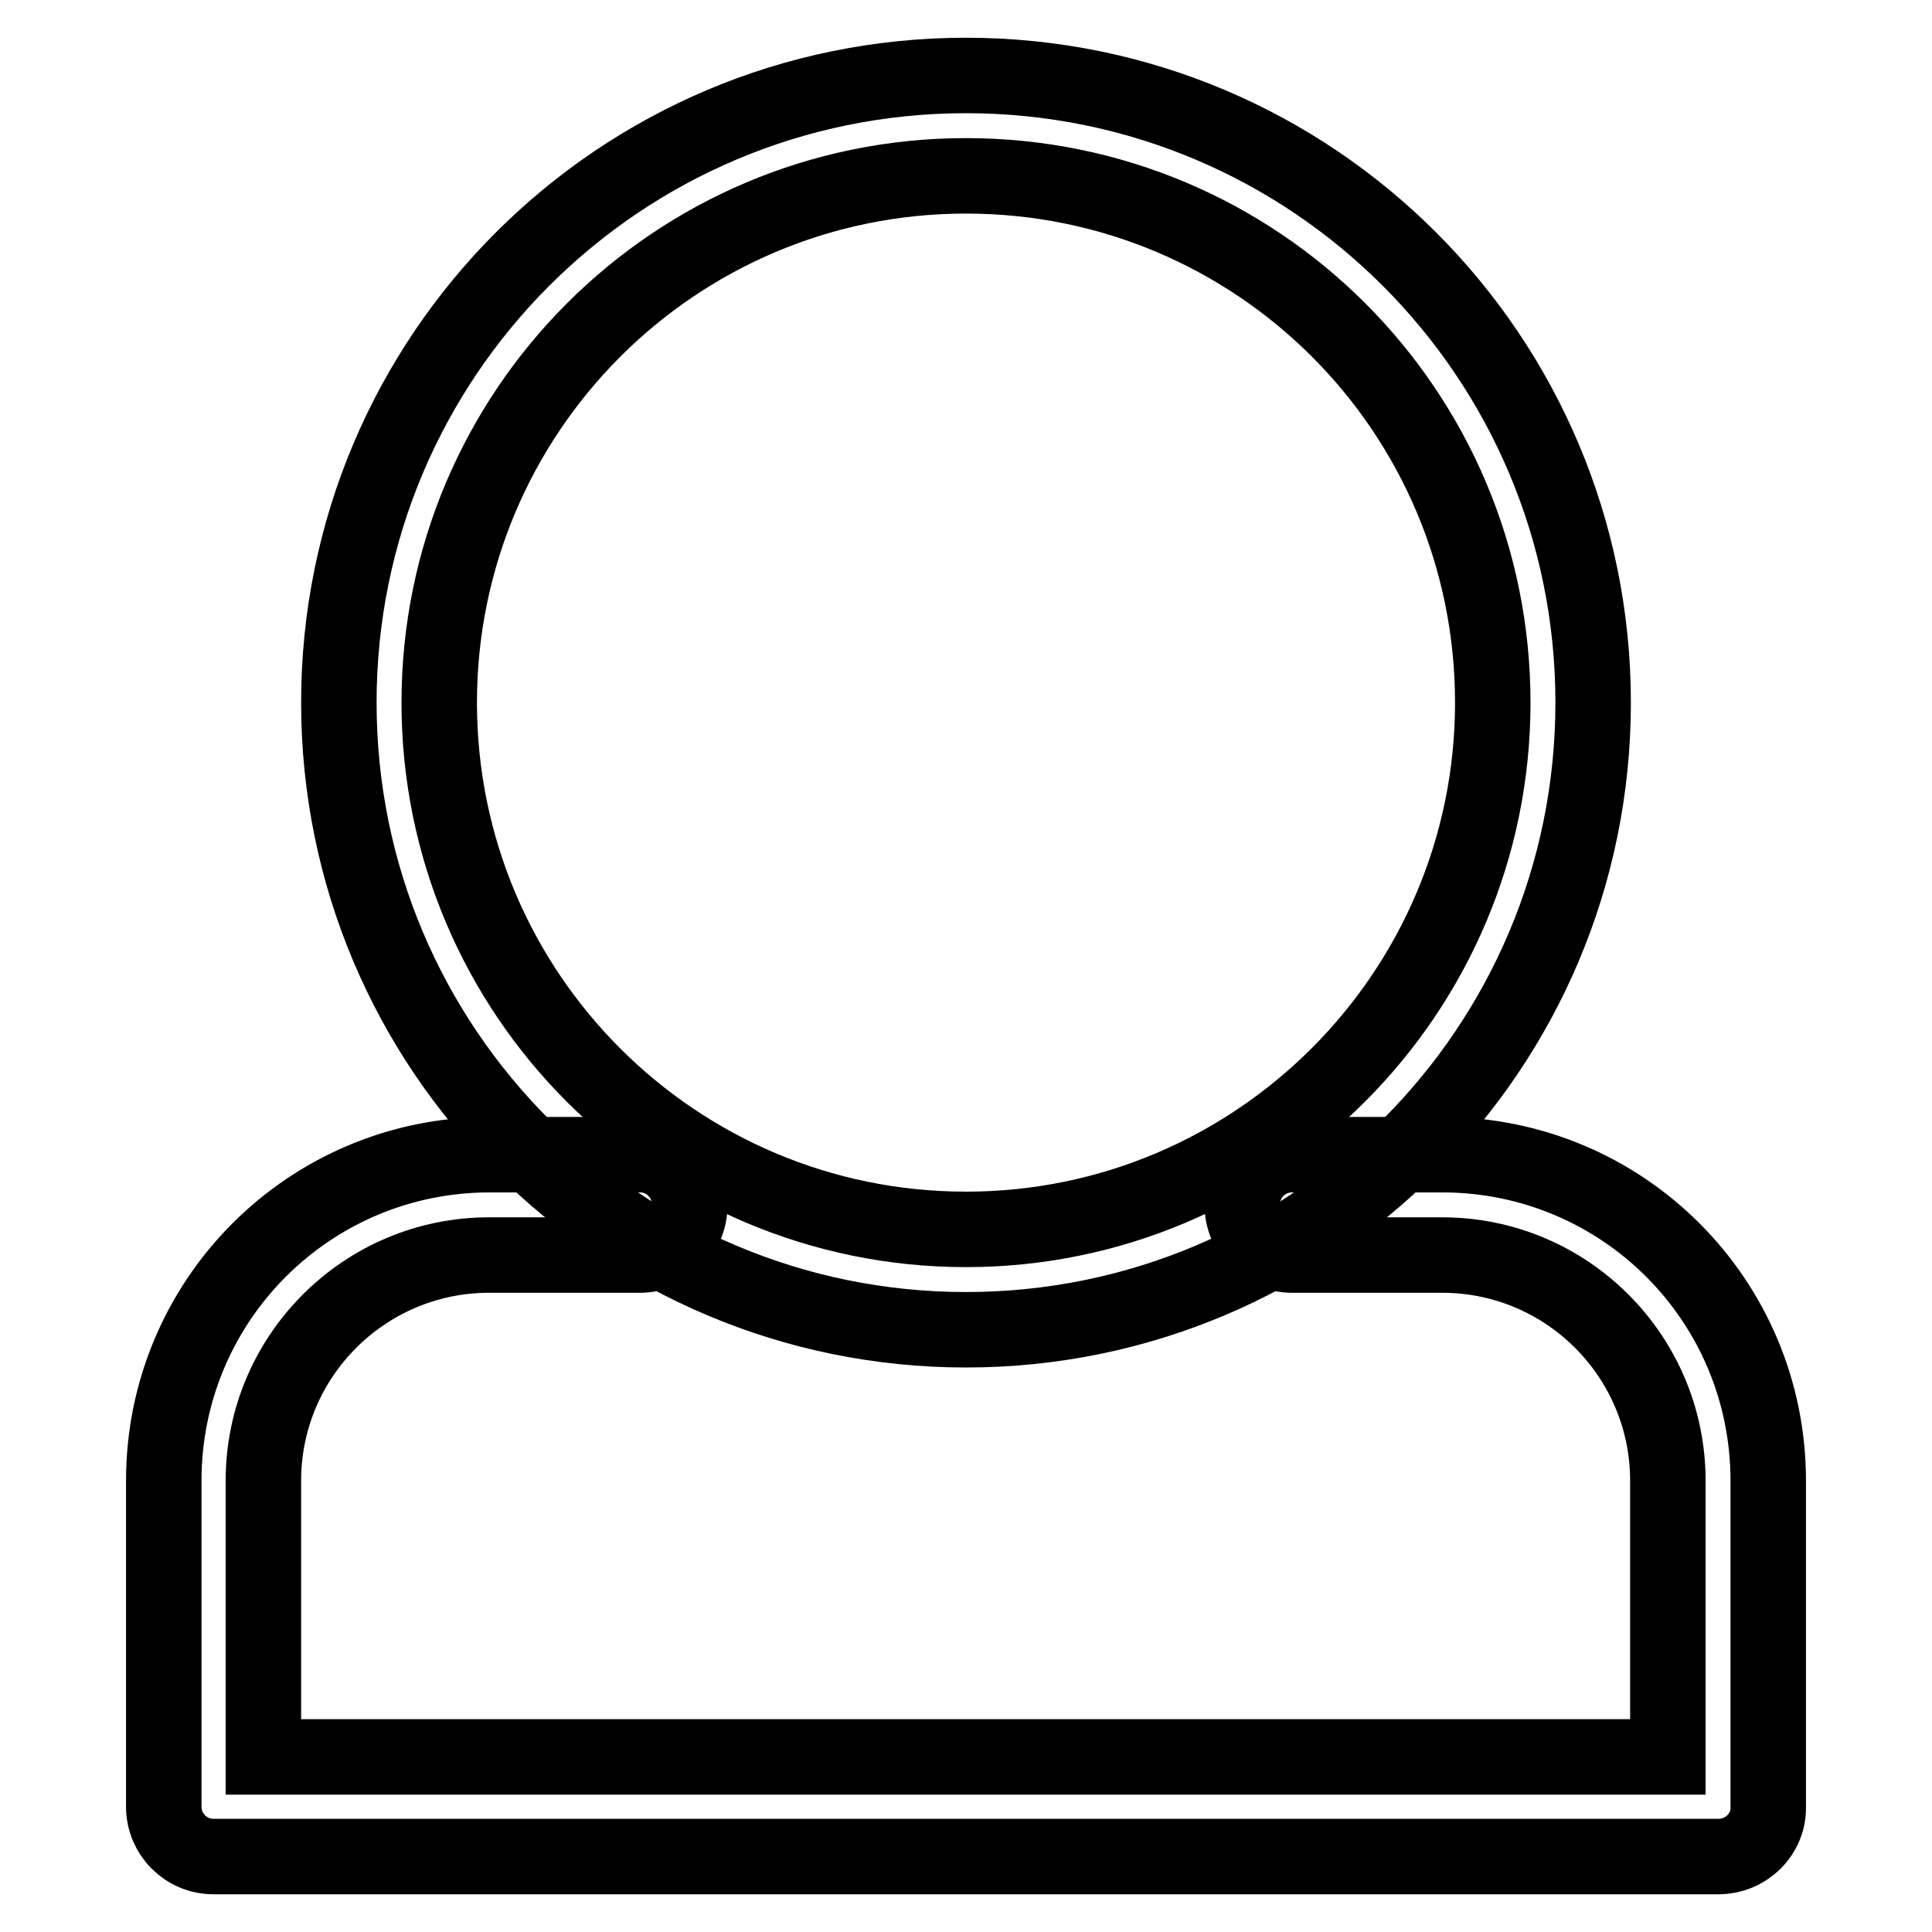
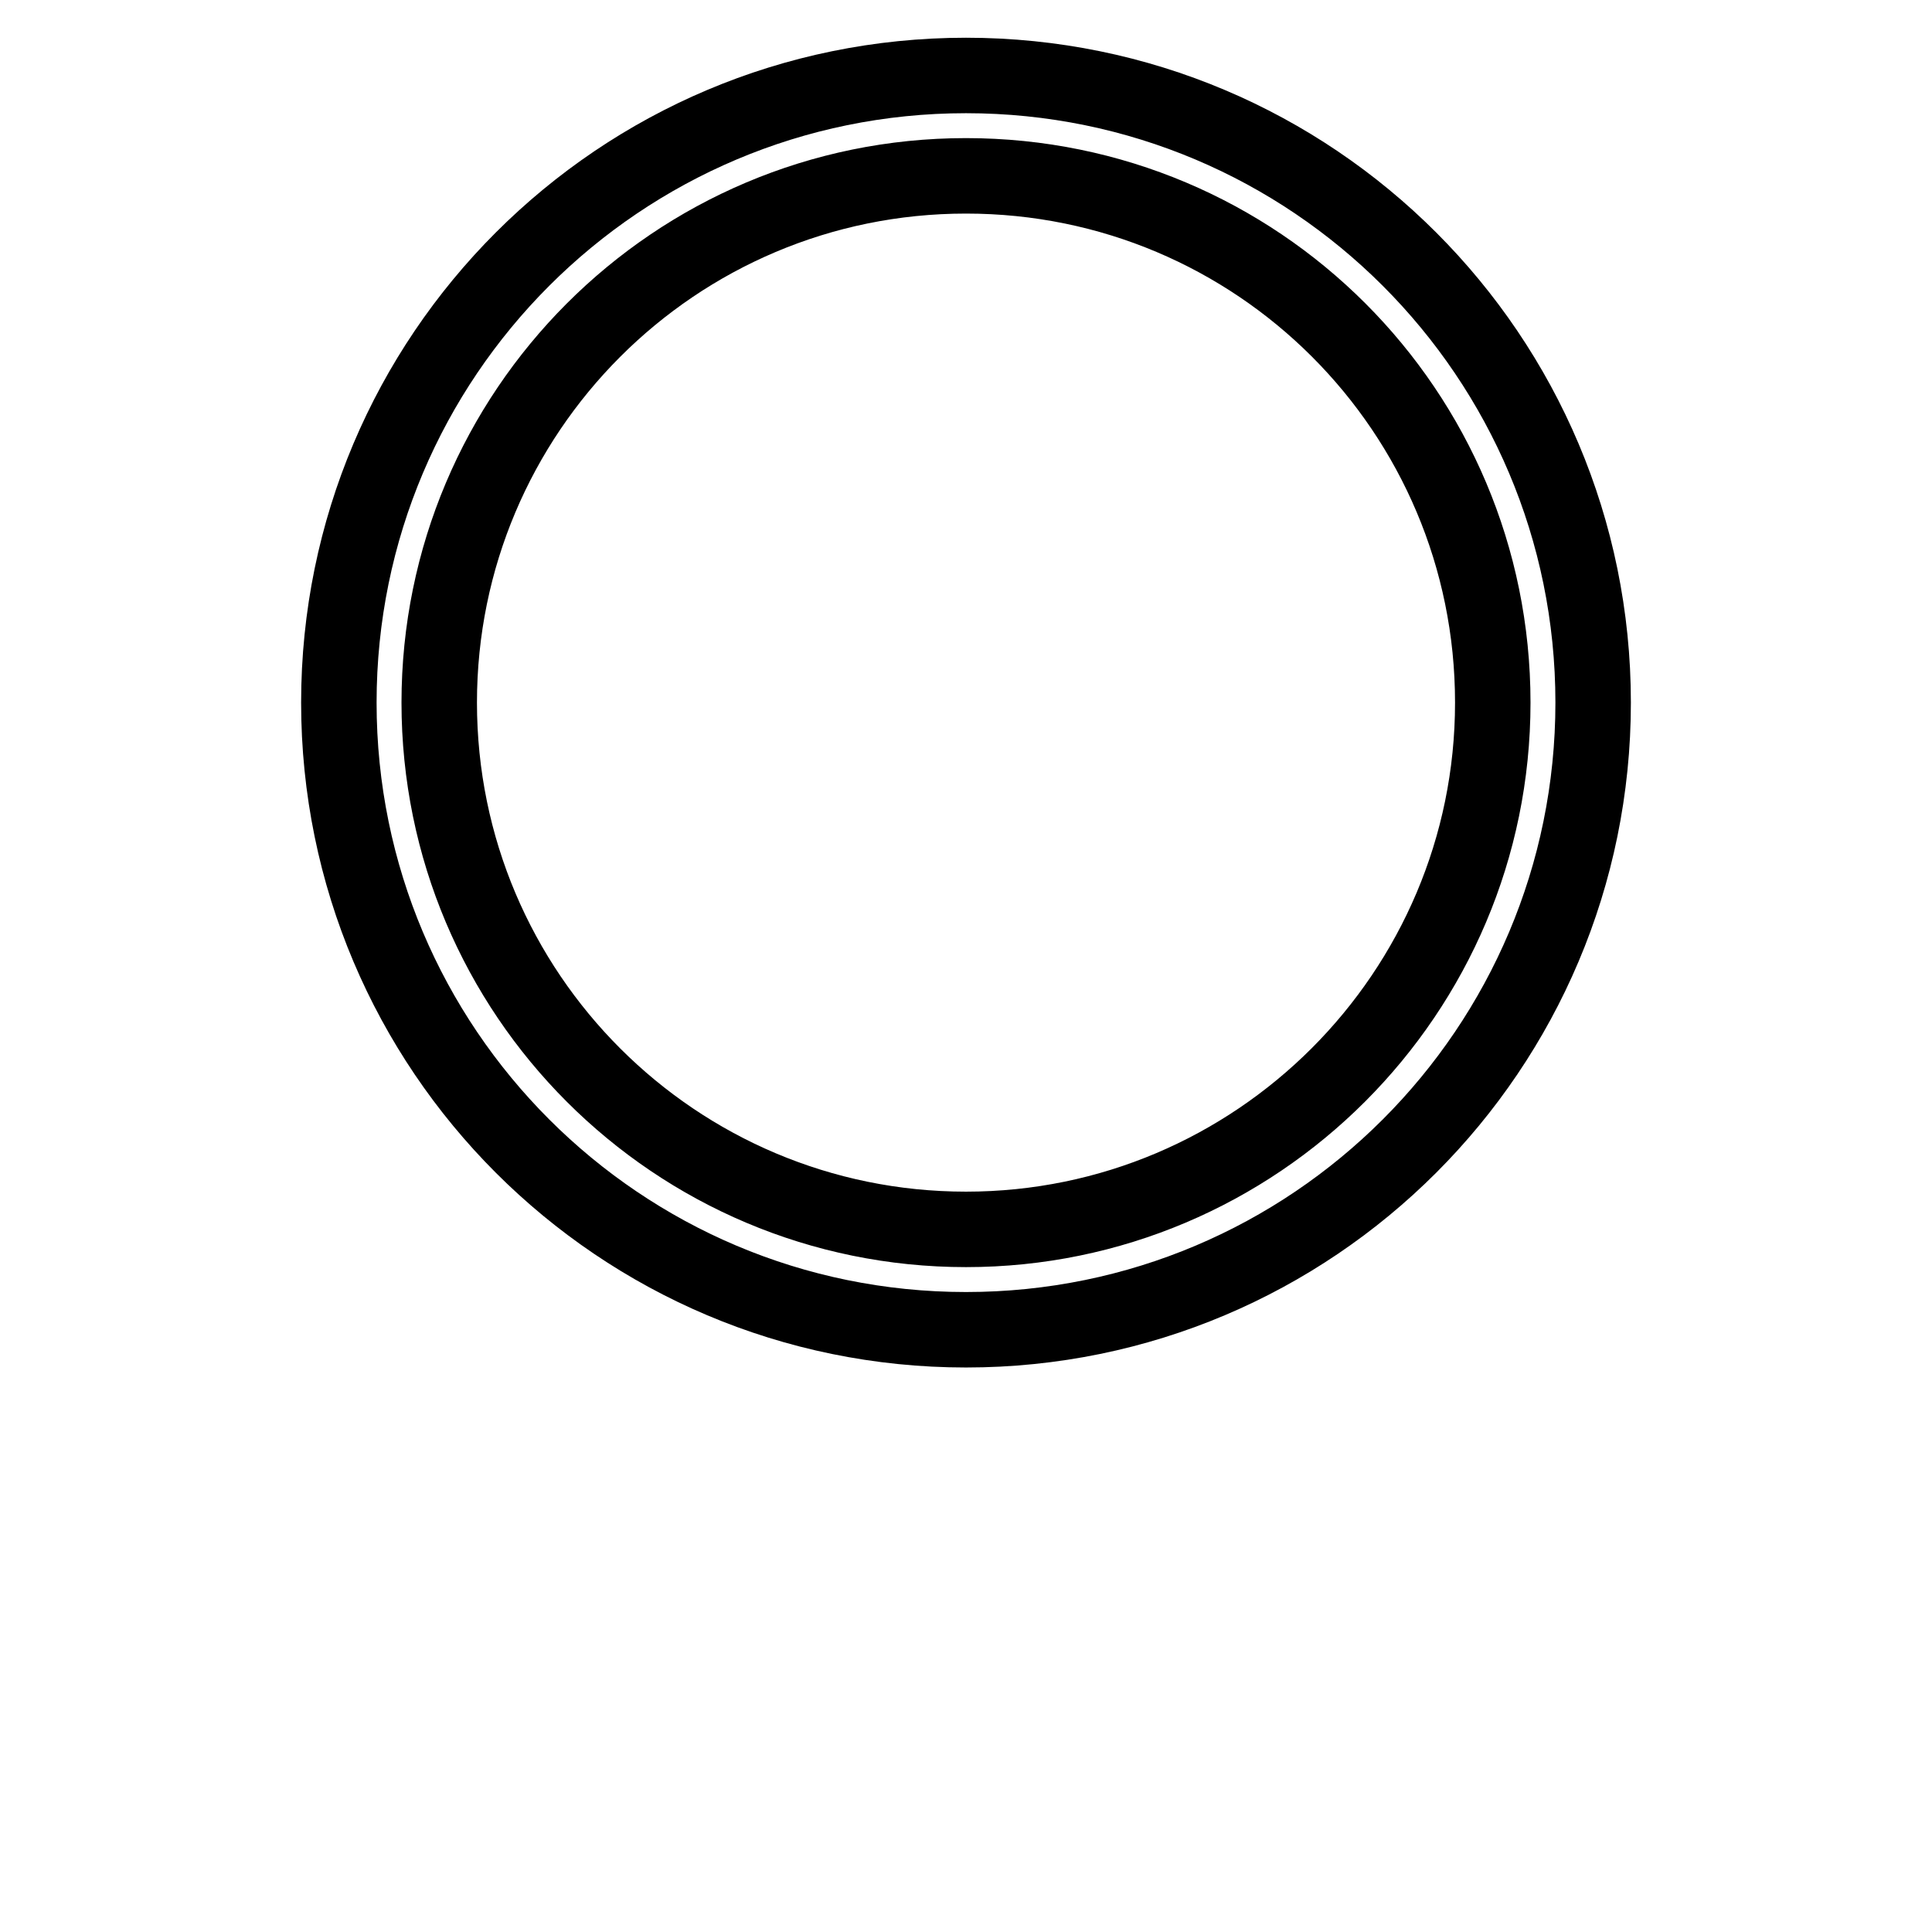
<svg xmlns="http://www.w3.org/2000/svg" version="1.1" x="0px" y="0px" viewBox="0 0 256 256" enable-background="new 0 0 256 256" xml:space="preserve">
  <g>
    <path stroke-width="10" fill-opacity="0" stroke="#000000" d="M128,176.2c-45.9,0-83.1-37.2-83.1-83.1C44.9,47.2,82.1,10,128,10c45.9,0,83.1,37.2,83.1,83.1l0,0 C211.1,139,173.9,176.2,128,176.2z M128,23.3c-38.6,0-69.8,31.3-69.8,69.8c0,38.6,31.3,69.8,69.8,69.8s69.8-31.3,69.8-69.8 C197.8,54.5,166.6,23.3,128,23.3z" />
-     <path stroke-width="10" fill-opacity="0" stroke="#000000" d="M227.7,246H28.3c-3.7,0-6.6-3-6.6-6.6l0,0v-43.2c0-23.9,19.3-43.2,43.2-43.2h19.9c3.7,0,6.6,3,6.6,6.7 c0,3.7-3,6.6-6.6,6.6H64.8c-16.5,0-29.9,13.4-29.9,29.9v36.6h186.1v-36.6c0-16.5-13.4-29.9-29.9-29.9h-19.9c-3.7,0-6.6-3-6.6-6.7 c0-3.7,3-6.6,6.6-6.6h19.9c23.9,0,43.2,19.3,43.2,43.2v43.2C234.4,243,231.4,246,227.7,246L227.7,246L227.7,246z" />
  </g>
</svg>